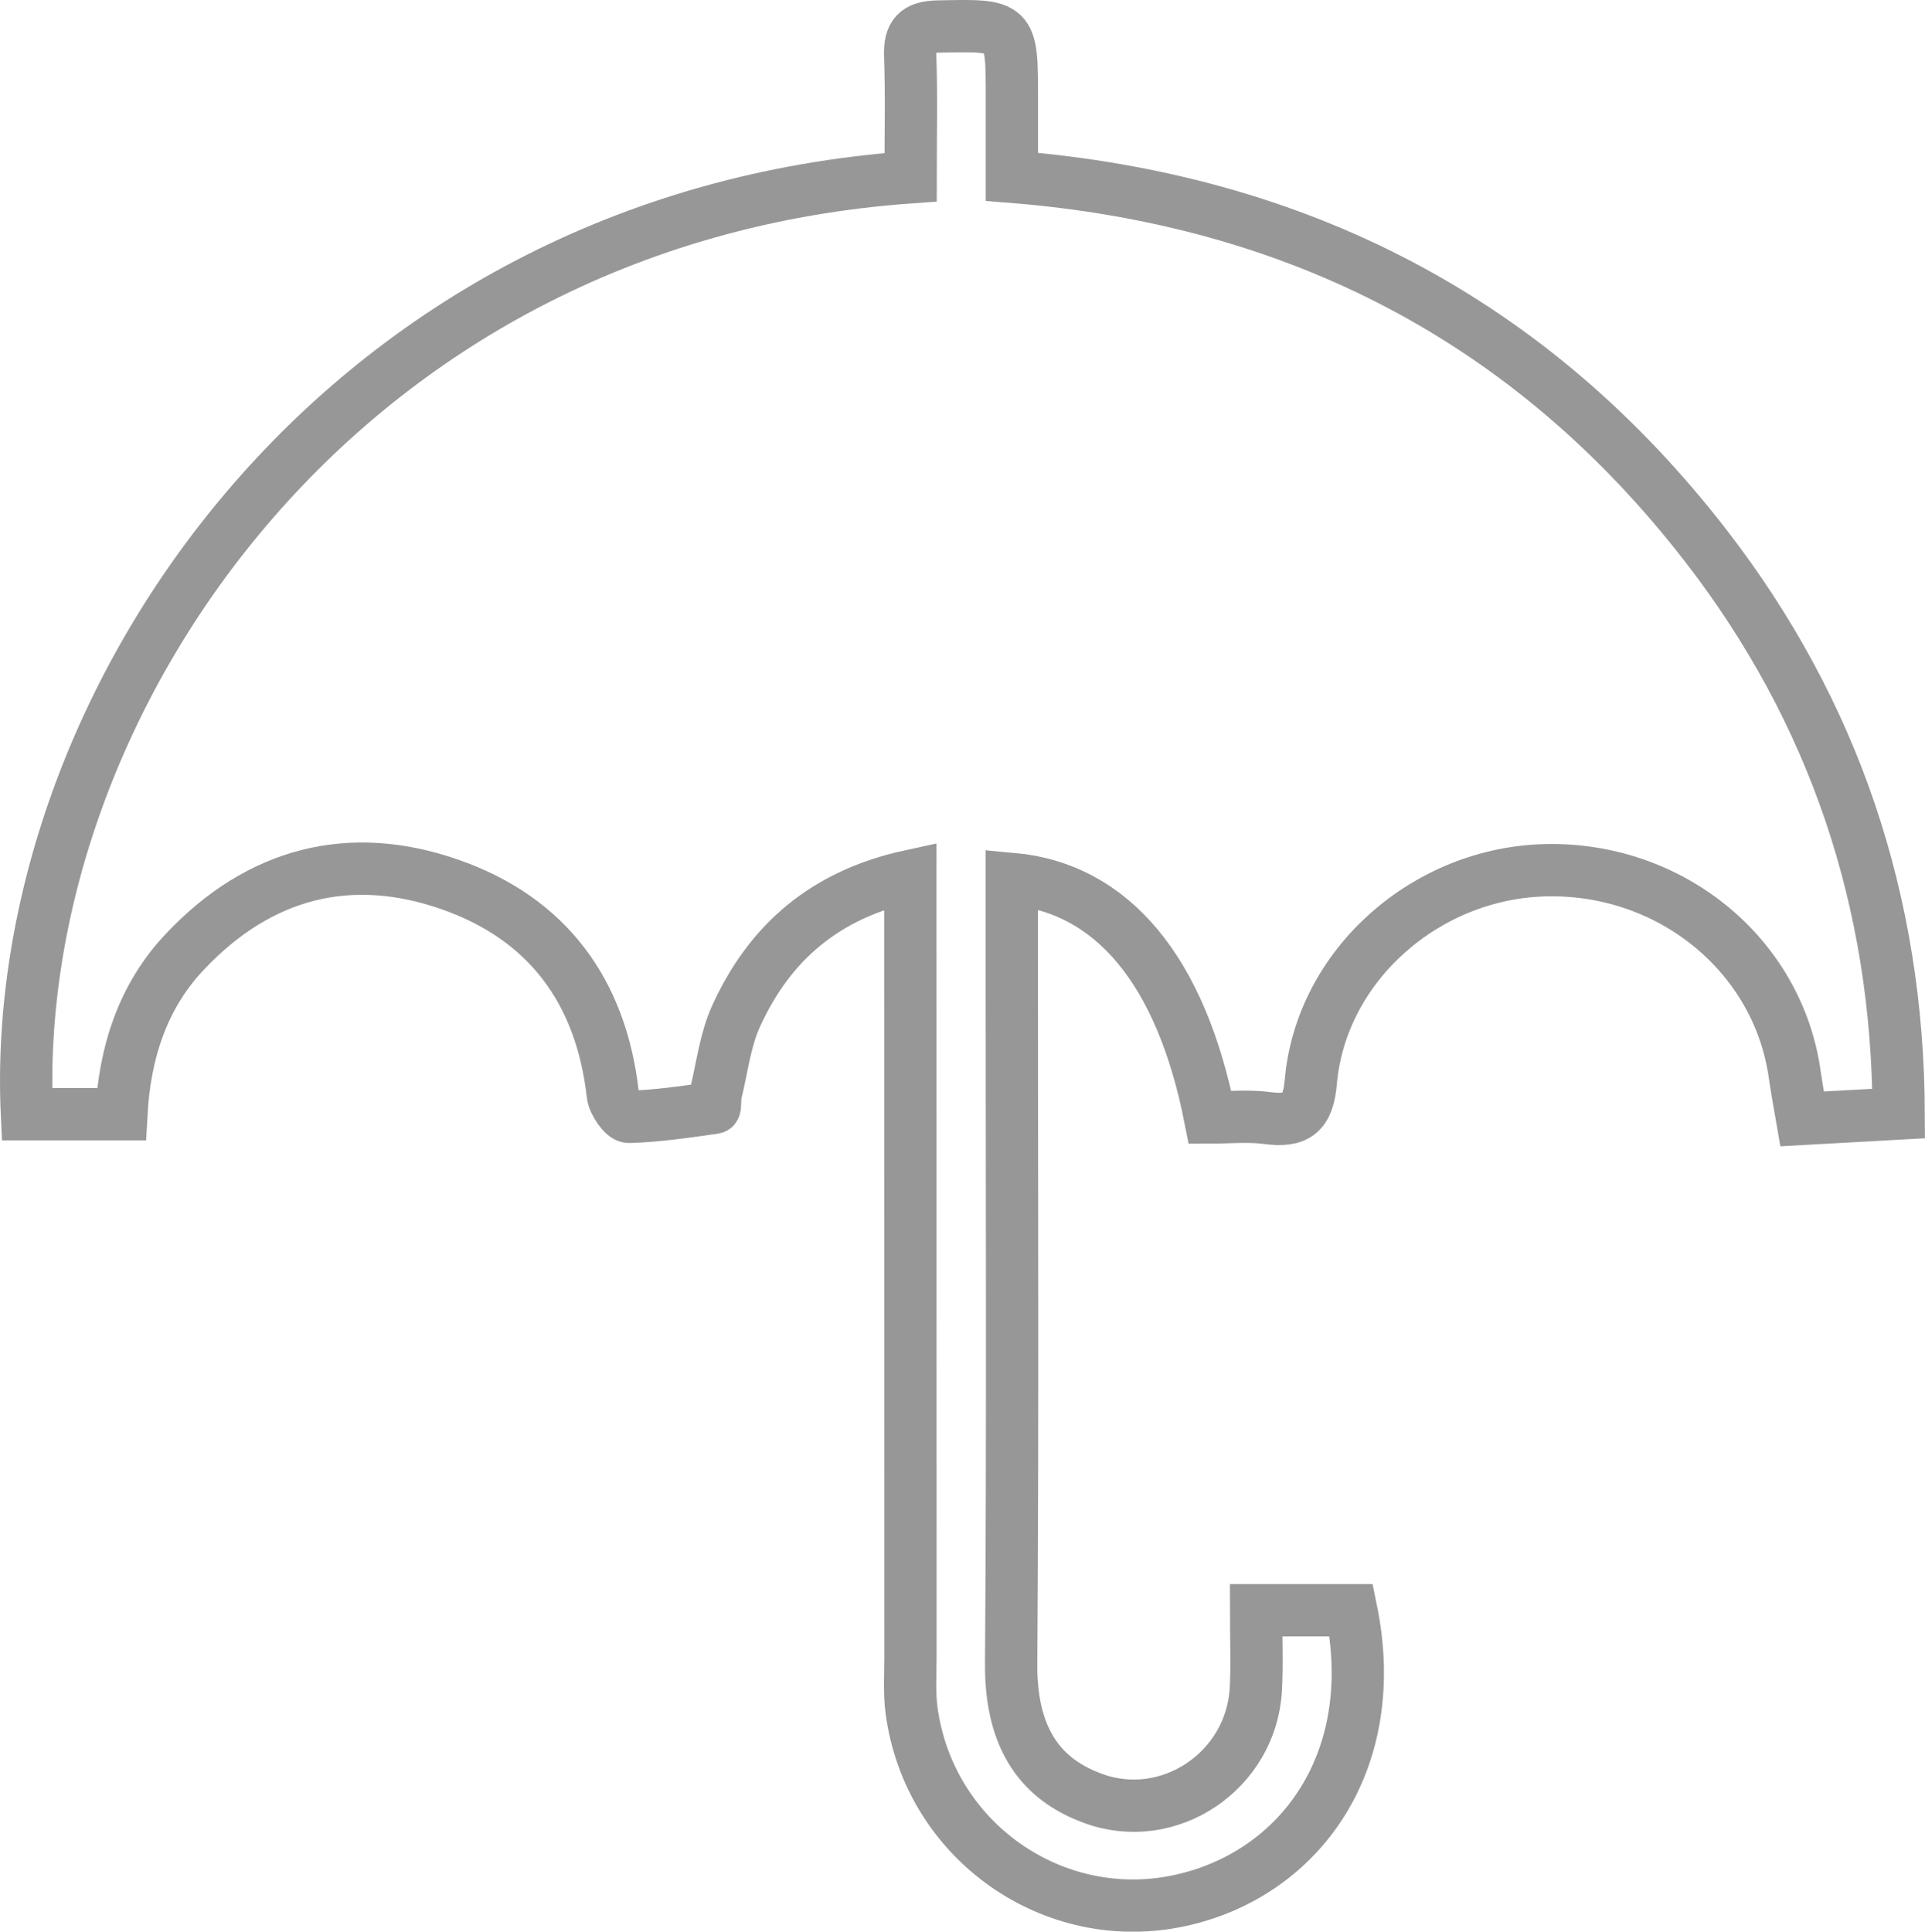
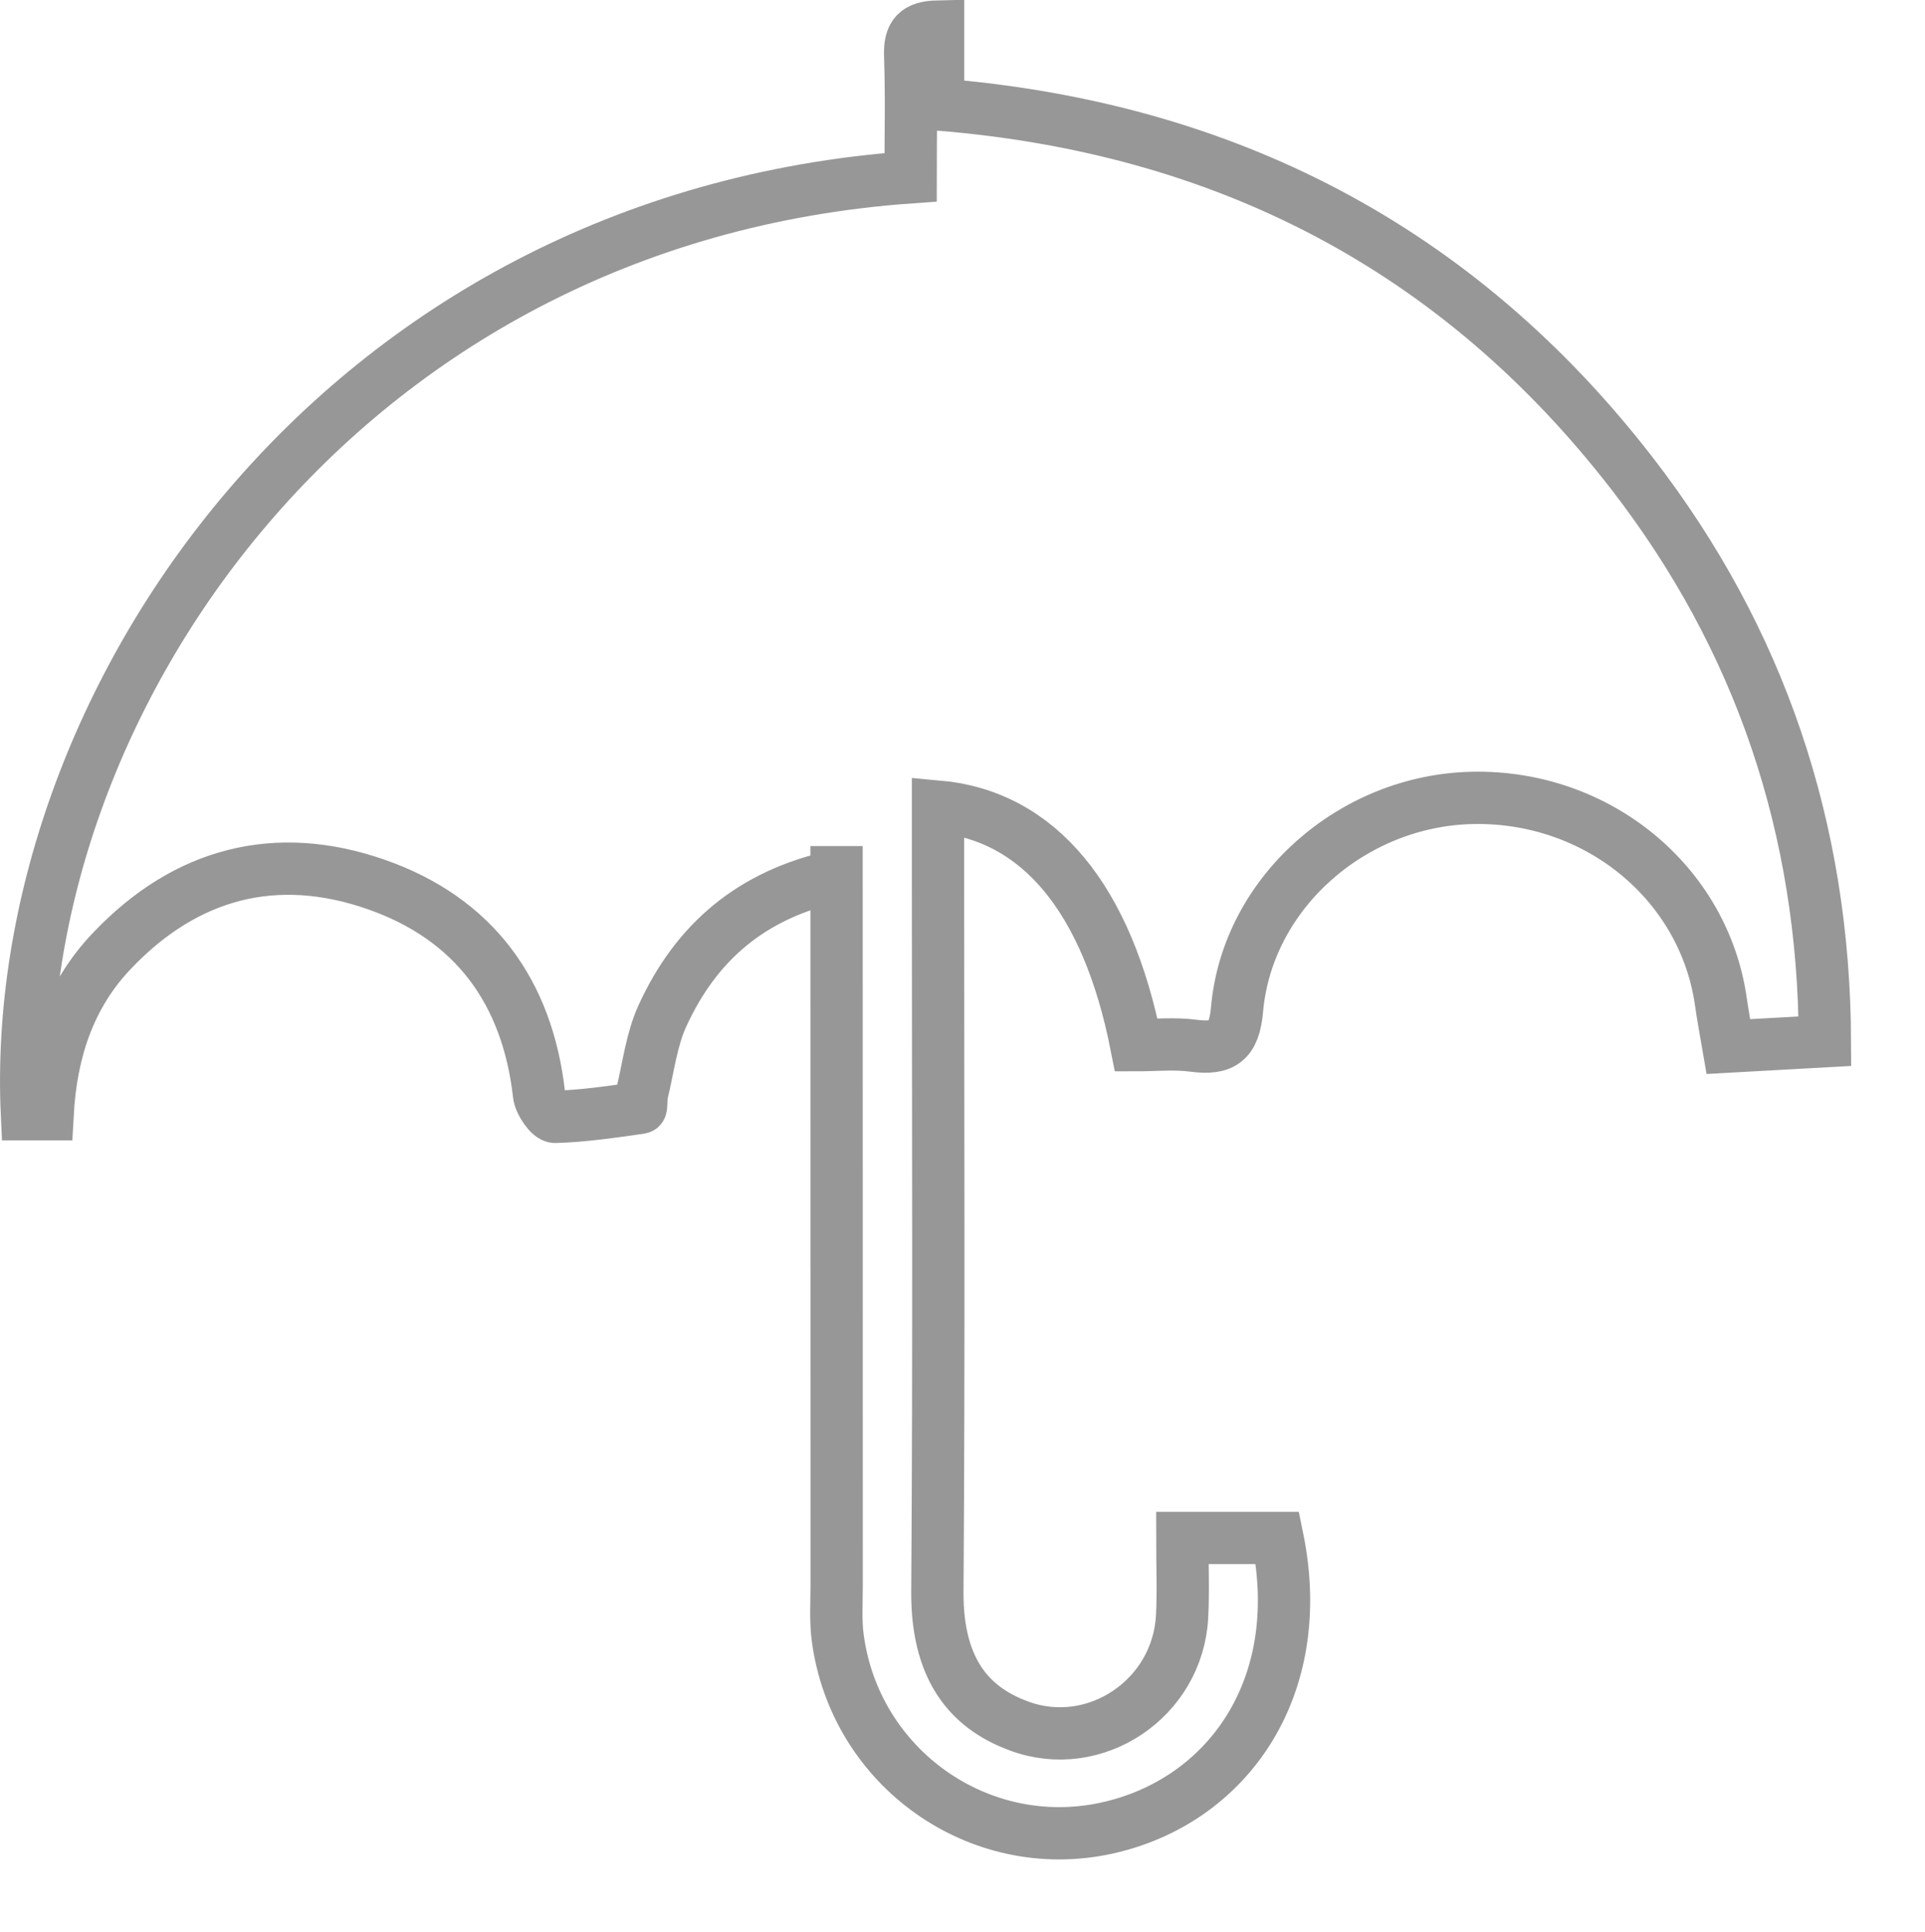
<svg xmlns="http://www.w3.org/2000/svg" version="1.1" id="Layer_1" x="0px" y="0px" width="36.813px" height="36.939px" viewBox="0 0 36.813 36.939" enable-background="new 0 0 36.813 36.939" xml:space="preserve">
-   <path fill="none" stroke="#979797" stroke-miterlimit="10" d="M17.414,3.39c0-0.797,0.019-1.562-0.008-2.325  c-0.013-0.404,0.117-0.549,0.534-0.558c1.411-0.028,1.411-0.043,1.411,1.383v1.491c5.482,0.438,9.941,2.749,13.275,7.061  c2.441,3.16,3.668,6.775,3.684,10.852c-0.635,0.035-1.214,0.066-1.846,0.102c-0.054-0.314-0.104-0.58-0.142-0.847  c-0.319-2.278-2.358-3.956-4.749-3.908c-2.298,0.046-4.306,1.813-4.505,4.042c-0.054,0.618-0.272,0.771-0.836,0.697  c-0.362-0.048-0.735-0.01-1.091-0.01c-0.554-2.803-1.862-4.389-3.792-4.563v1.352c0,4.553,0.02,9.105-0.012,13.658  c-0.012,1.63,0.745,2.27,1.558,2.571c1.454,0.541,3.04-0.521,3.122-2.093c0.025-0.486,0.004-0.977,0.004-1.502h1.82  c0.591,2.887-0.979,5.048-3.267,5.549c-2.435,0.533-4.813-1.148-5.143-3.643c-0.043-0.33-0.02-0.67-0.02-1.004  c-0.002-4.712-0.002-9.423-0.002-14.133V16.75c-1.631,0.353-2.689,1.273-3.33,2.676c-0.209,0.457-0.268,0.982-0.389,1.478  c-0.023,0.095-0.008,0.277-0.03,0.28c-0.542,0.076-1.086,0.159-1.632,0.174c-0.103,0.003-0.292-0.27-0.309-0.429  c-0.223-1.971-1.247-3.36-3.104-4.012c-1.924-0.676-3.653-0.221-5.065,1.268c-0.822,0.862-1.164,1.94-1.229,3.122H0.515  C0.156,13.526,6.455,4.164,17.414,3.39z" />
+   <path fill="none" stroke="#979797" stroke-miterlimit="10" d="M17.414,3.39c0-0.797,0.019-1.562-0.008-2.325  c-0.013-0.404,0.117-0.549,0.534-0.558v1.491c5.482,0.438,9.941,2.749,13.275,7.061  c2.441,3.16,3.668,6.775,3.684,10.852c-0.635,0.035-1.214,0.066-1.846,0.102c-0.054-0.314-0.104-0.58-0.142-0.847  c-0.319-2.278-2.358-3.956-4.749-3.908c-2.298,0.046-4.306,1.813-4.505,4.042c-0.054,0.618-0.272,0.771-0.836,0.697  c-0.362-0.048-0.735-0.01-1.091-0.01c-0.554-2.803-1.862-4.389-3.792-4.563v1.352c0,4.553,0.02,9.105-0.012,13.658  c-0.012,1.63,0.745,2.27,1.558,2.571c1.454,0.541,3.04-0.521,3.122-2.093c0.025-0.486,0.004-0.977,0.004-1.502h1.82  c0.591,2.887-0.979,5.048-3.267,5.549c-2.435,0.533-4.813-1.148-5.143-3.643c-0.043-0.33-0.02-0.67-0.02-1.004  c-0.002-4.712-0.002-9.423-0.002-14.133V16.75c-1.631,0.353-2.689,1.273-3.33,2.676c-0.209,0.457-0.268,0.982-0.389,1.478  c-0.023,0.095-0.008,0.277-0.03,0.28c-0.542,0.076-1.086,0.159-1.632,0.174c-0.103,0.003-0.292-0.27-0.309-0.429  c-0.223-1.971-1.247-3.36-3.104-4.012c-1.924-0.676-3.653-0.221-5.065,1.268c-0.822,0.862-1.164,1.94-1.229,3.122H0.515  C0.156,13.526,6.455,4.164,17.414,3.39z" />
</svg>